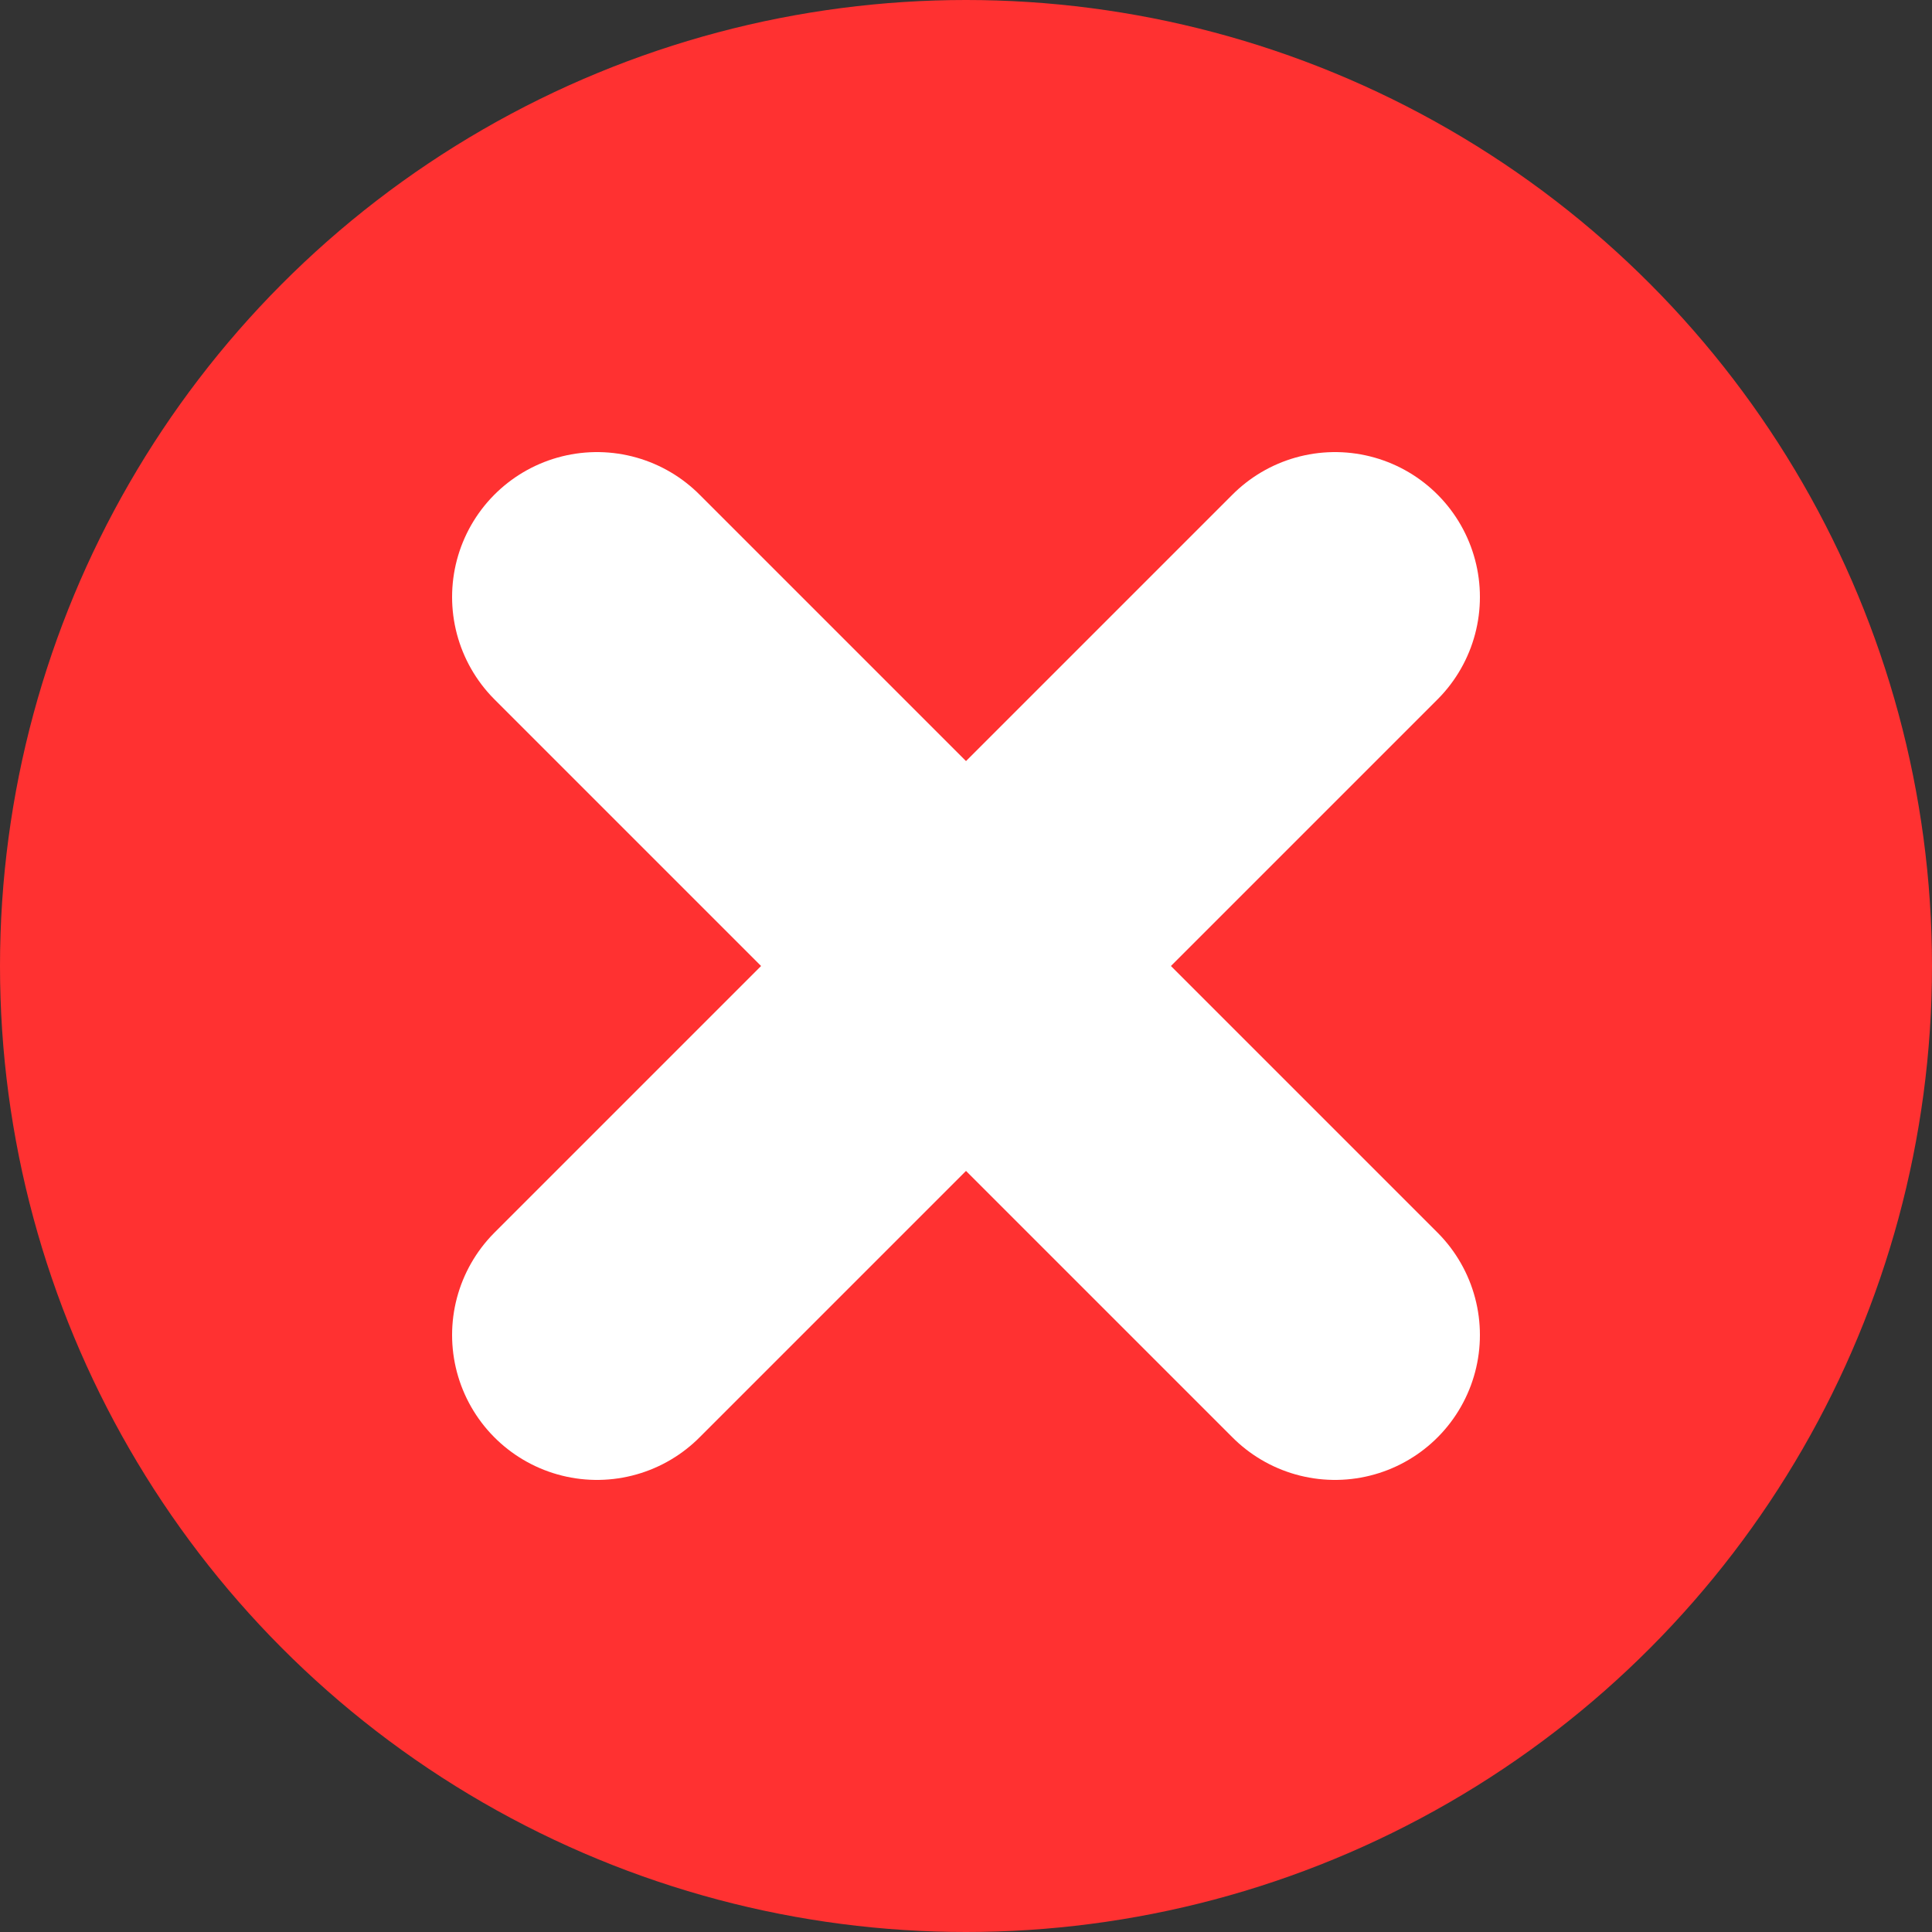
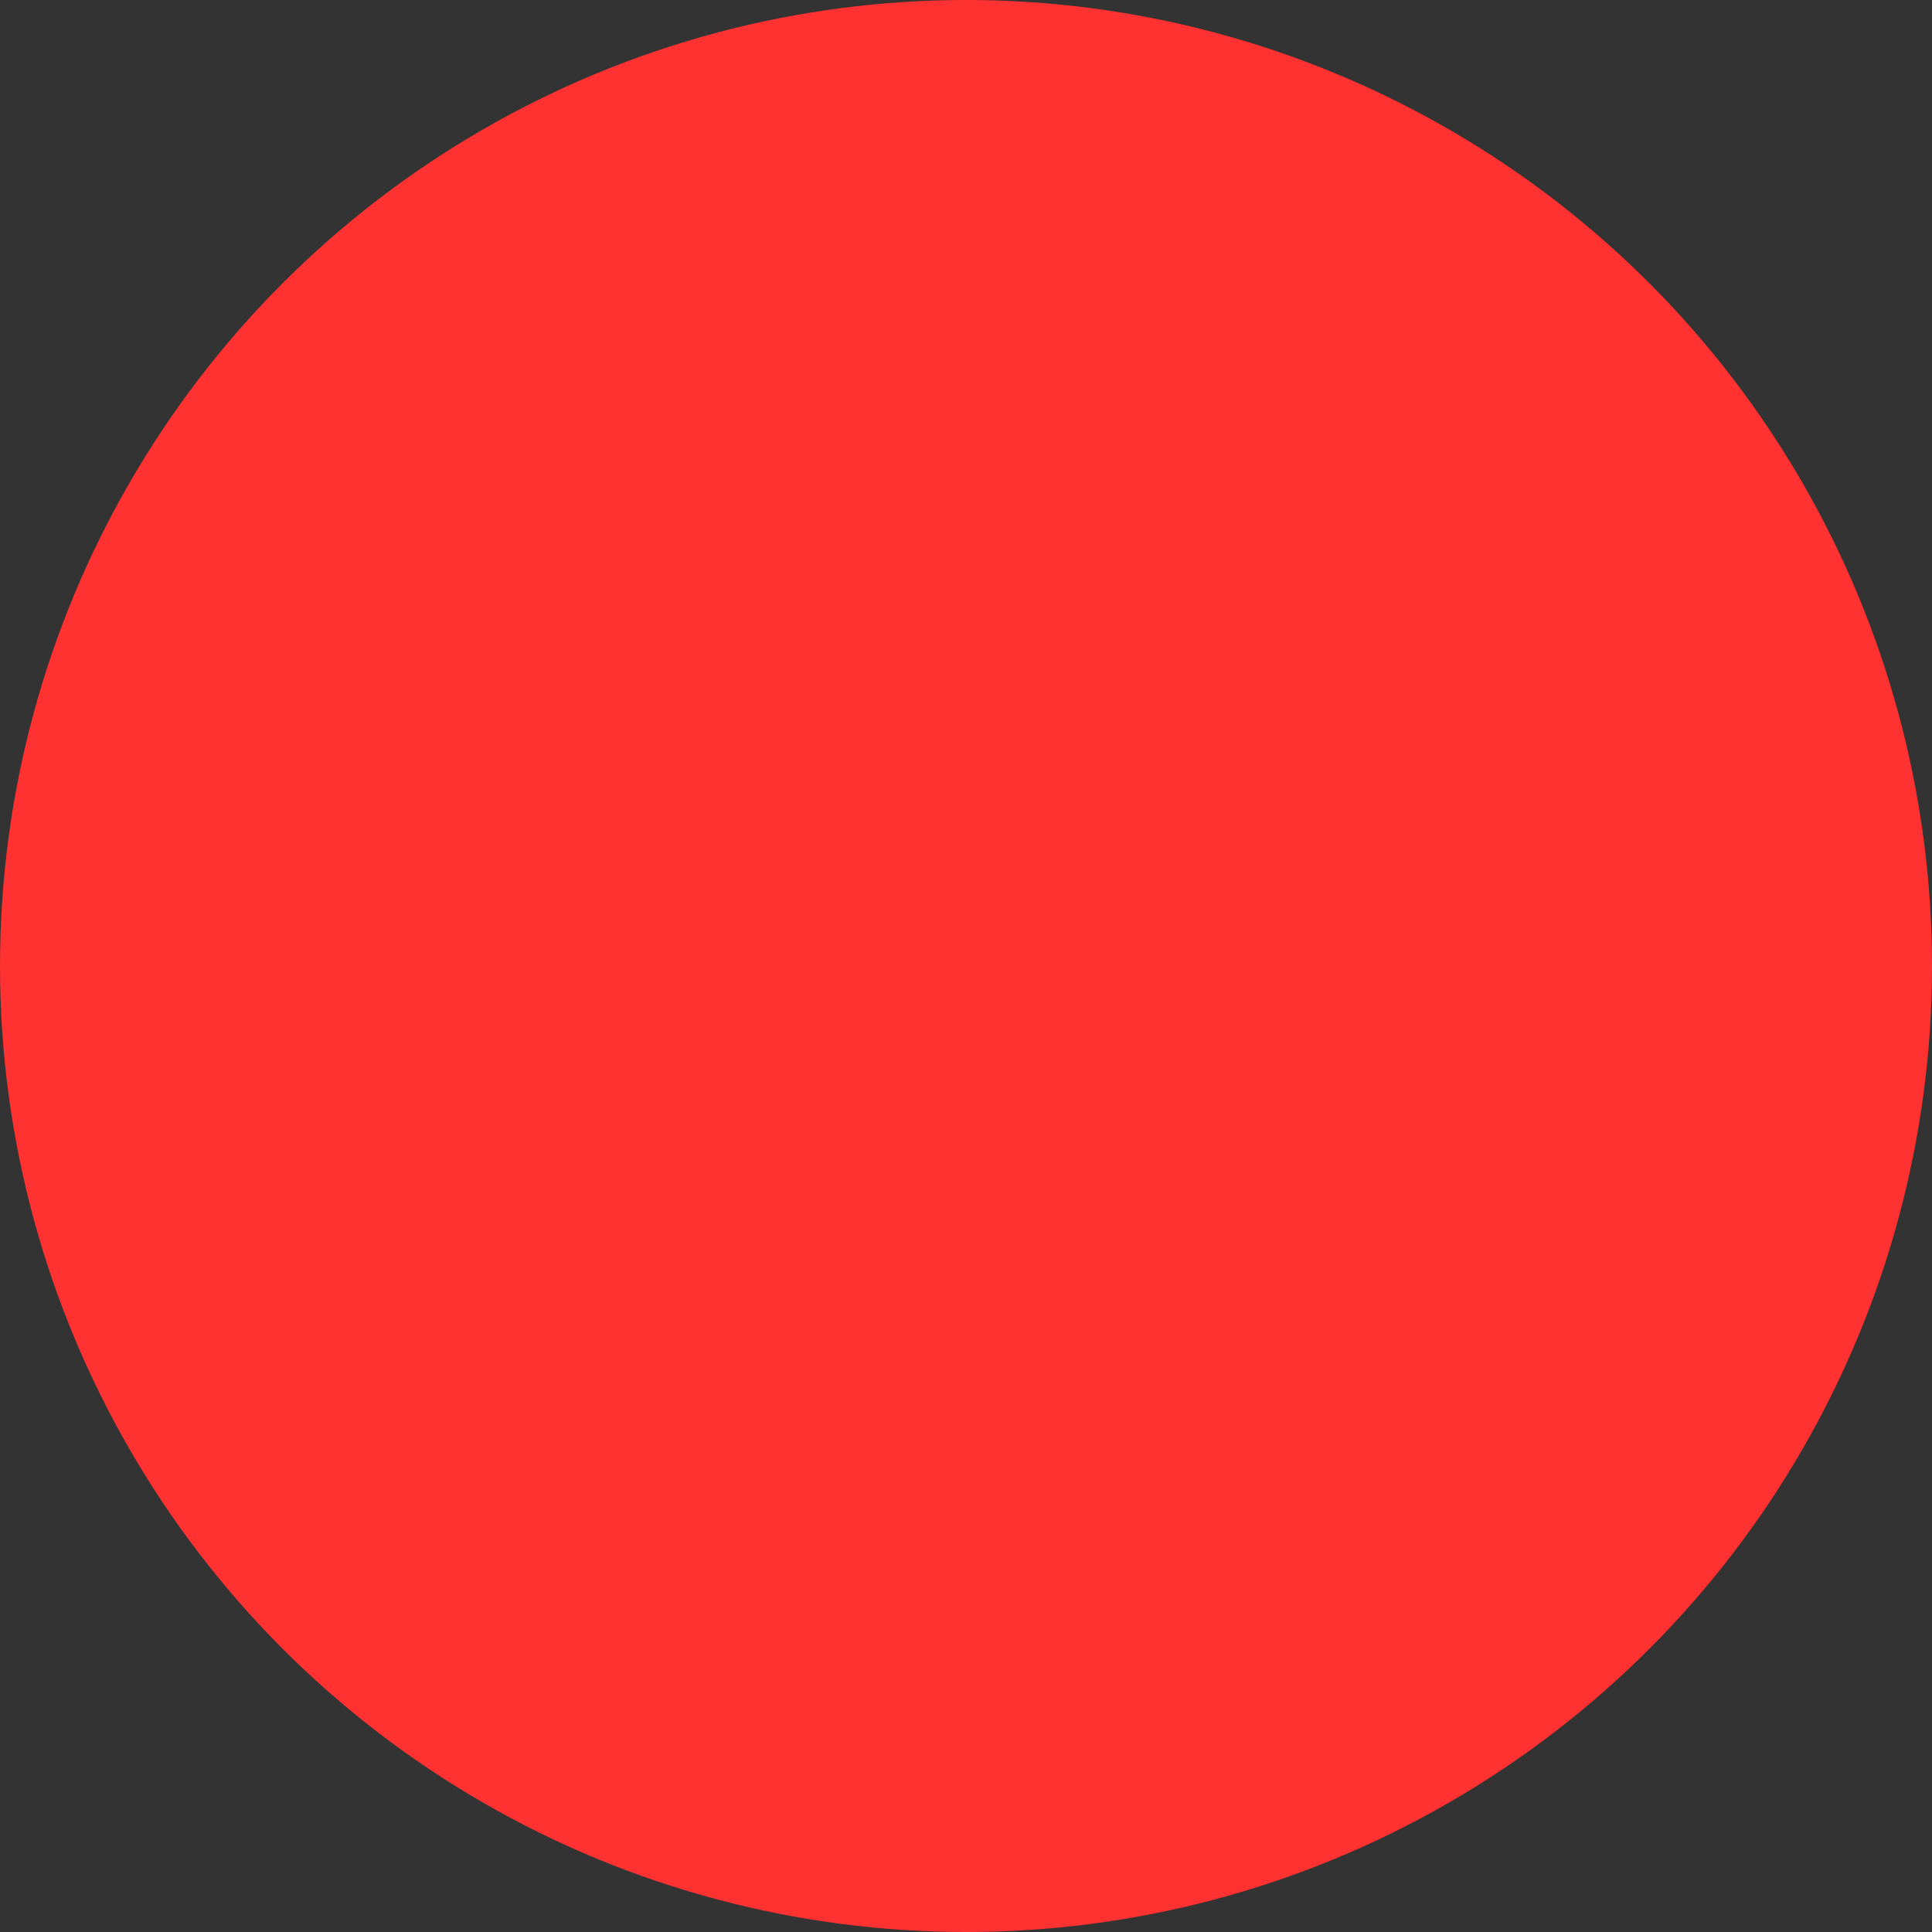
<svg xmlns="http://www.w3.org/2000/svg" id="_イヤー_2" viewBox="0 0 20 20">
  <rect x="0" y="0" width="20" height="20" fill="#333333" stroke="none" />
  <defs>
    <style>.cls-1{fill:#ff3131;}.cls-2{fill:none;stroke:#fff;stroke-linecap:round;stroke-linejoin:round;stroke-width:3px;}</style>
  </defs>
  <g id="_イヤー_1-2">
    <g>
      <circle class="cls-1" cx="10" cy="10" r="10" />
      <g>
-         <line class="cls-2" x1="13.82" y1="6.18" x2="6.18" y2="13.82" />
-         <line class="cls-2" x1="13.82" y1="13.82" x2="6.18" y2="6.18" />
-       </g>
+         </g>
    </g>
  </g>
</svg>